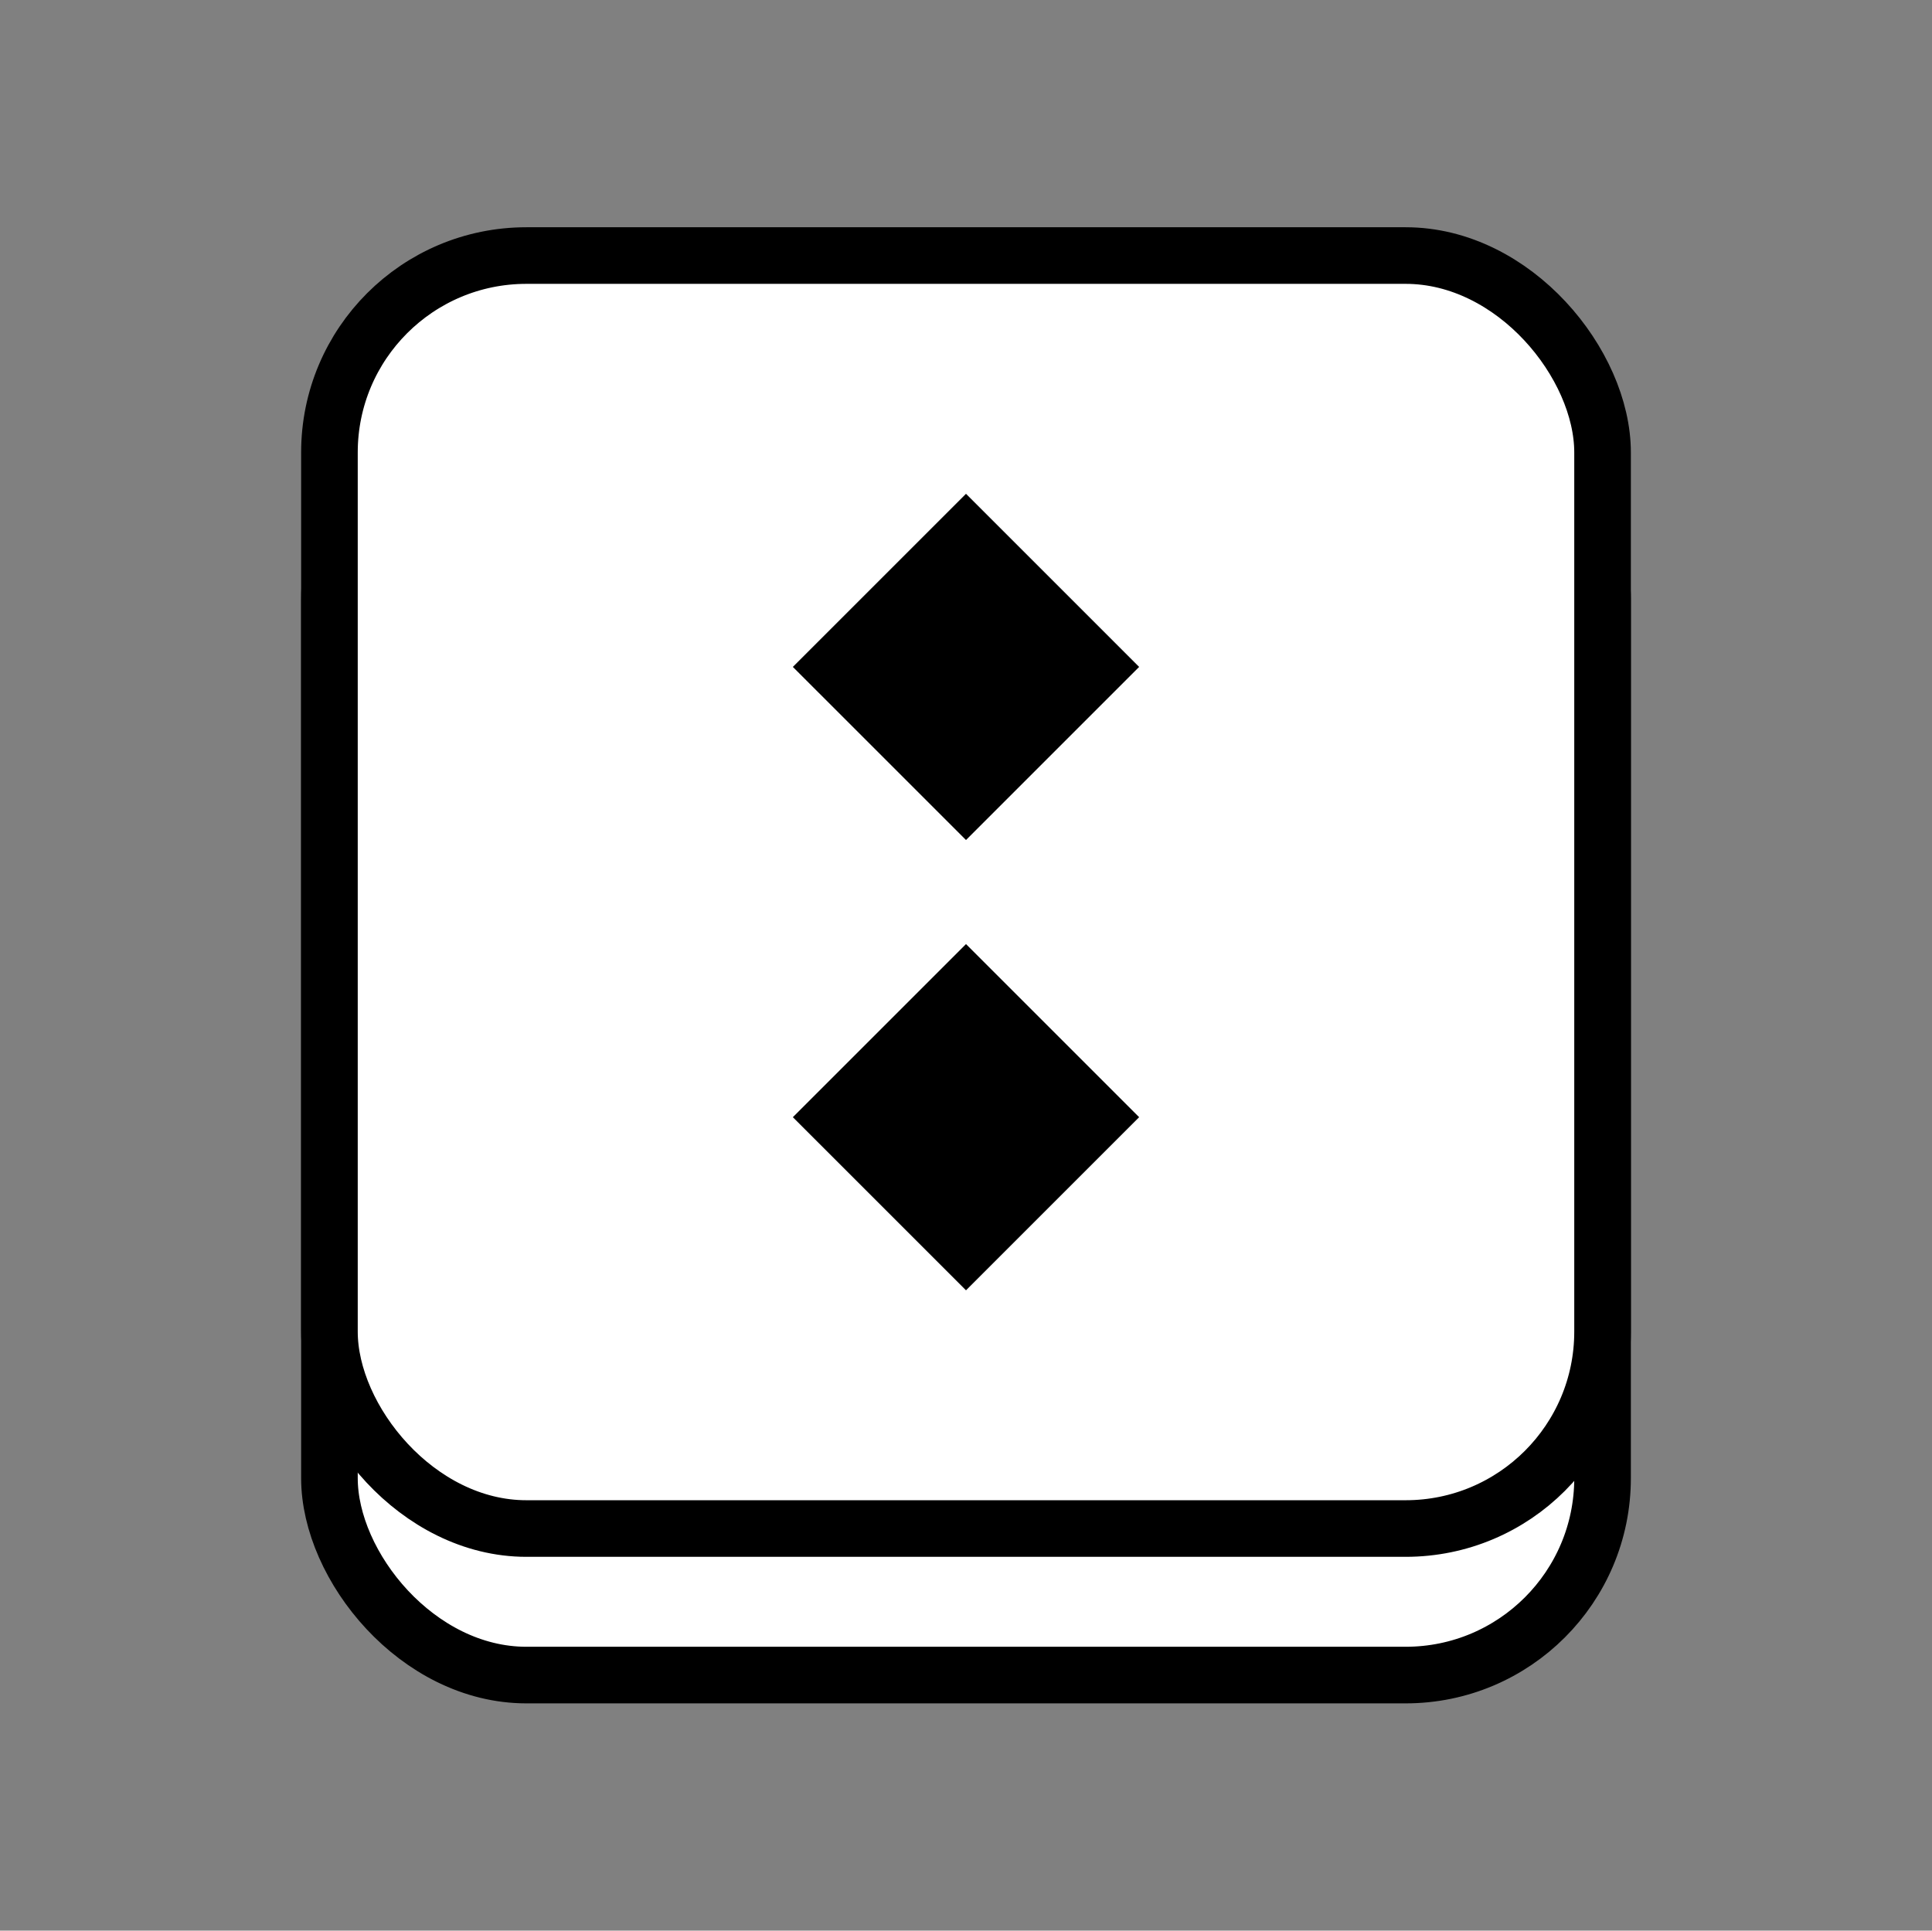
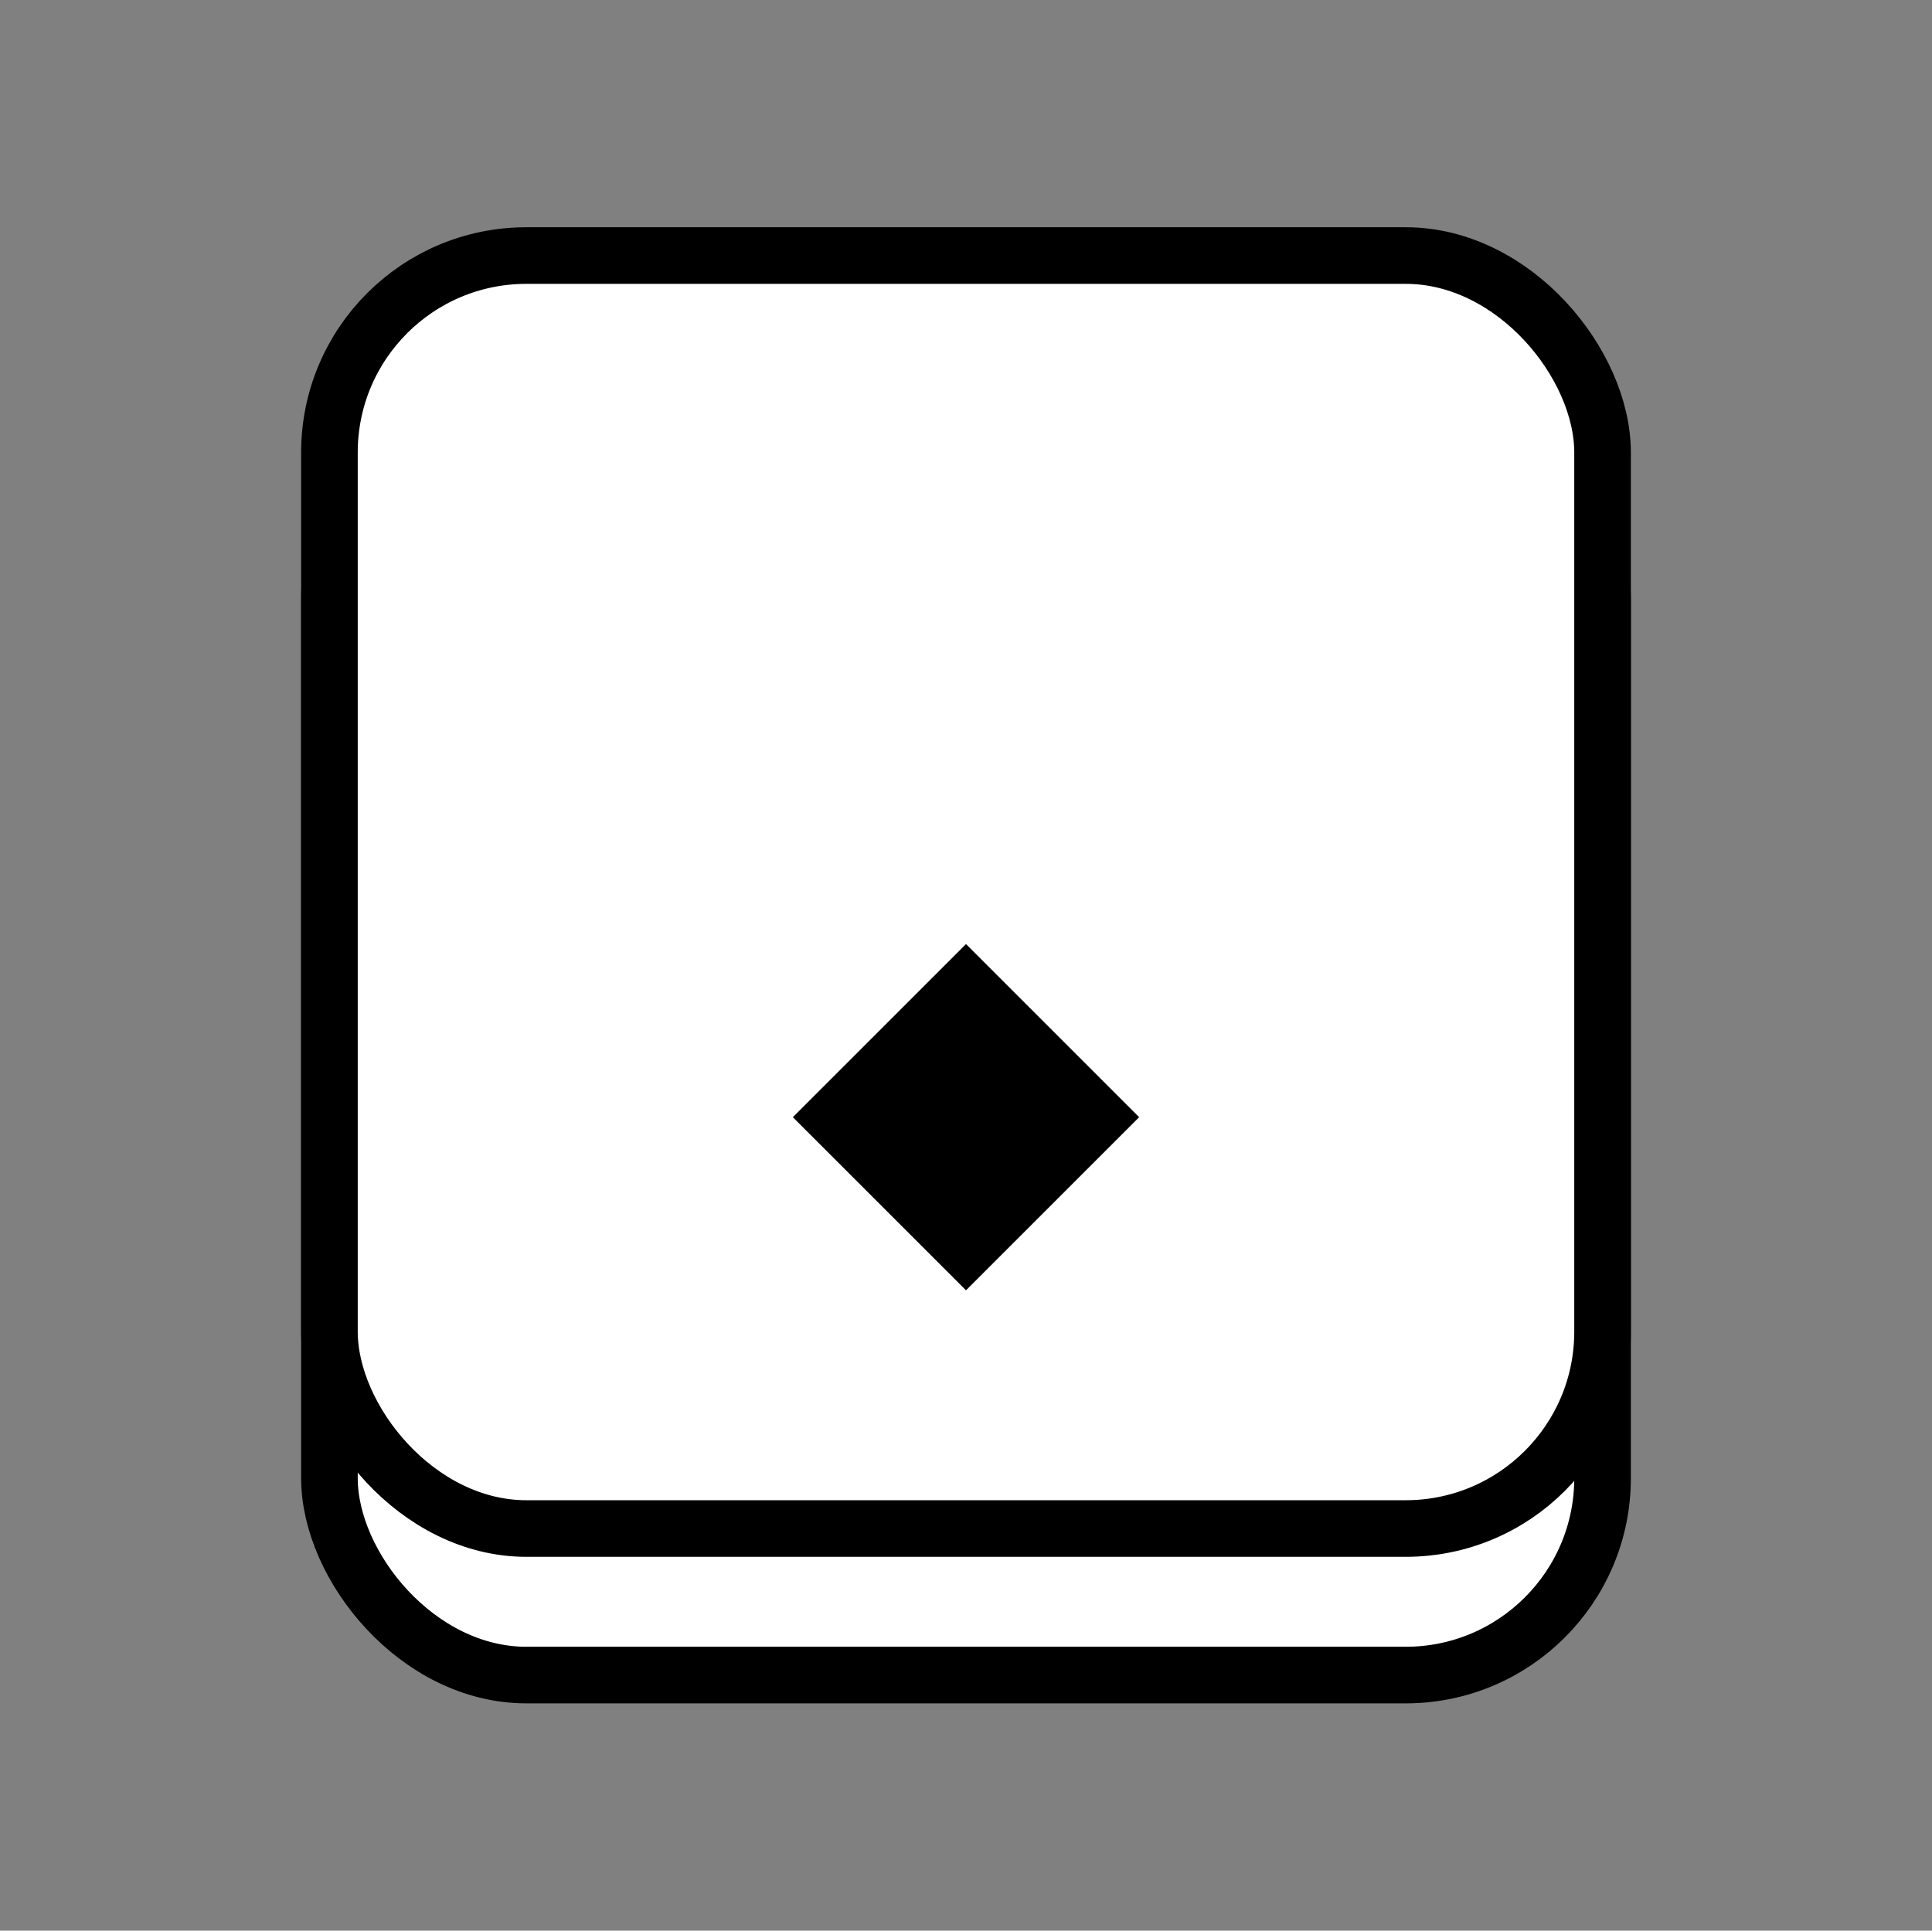
<svg xmlns="http://www.w3.org/2000/svg" id="Layer_1" data-name="Layer 1" viewBox="0 0 1023.89 1023.28">
  <rect x="0" y="0" width="1023.89" height="1023.28" fill="#808080" stroke="none" />
  <defs>
    <style>.cls-1{fill:#fff;stroke:#000;stroke-width:30px;}.cls-1,.cls-2{stroke-linecap:round;stroke-linejoin:round;}.cls-2{stroke:#fff;stroke-width:38.99px;}</style>
  </defs>
  <title>lyuk-mhong</title>
  <rect class="cls-1" x="174.59" y="213.12" width="674.71" height="674.71" rx="104.36" />
  <rect class="cls-1" x="174.59" y="135.45" width="674.71" height="674.71" rx="104.36" />
-   <rect class="cls-2" x="427.57" y="269.1" width="168.76" height="168.76" transform="translate(399.89 -258.47) rotate(45)" />
  <rect class="cls-2" x="427.57" y="507.76" width="168.76" height="168.76" transform="translate(568.65 -188.57) rotate(45)" />
</svg>